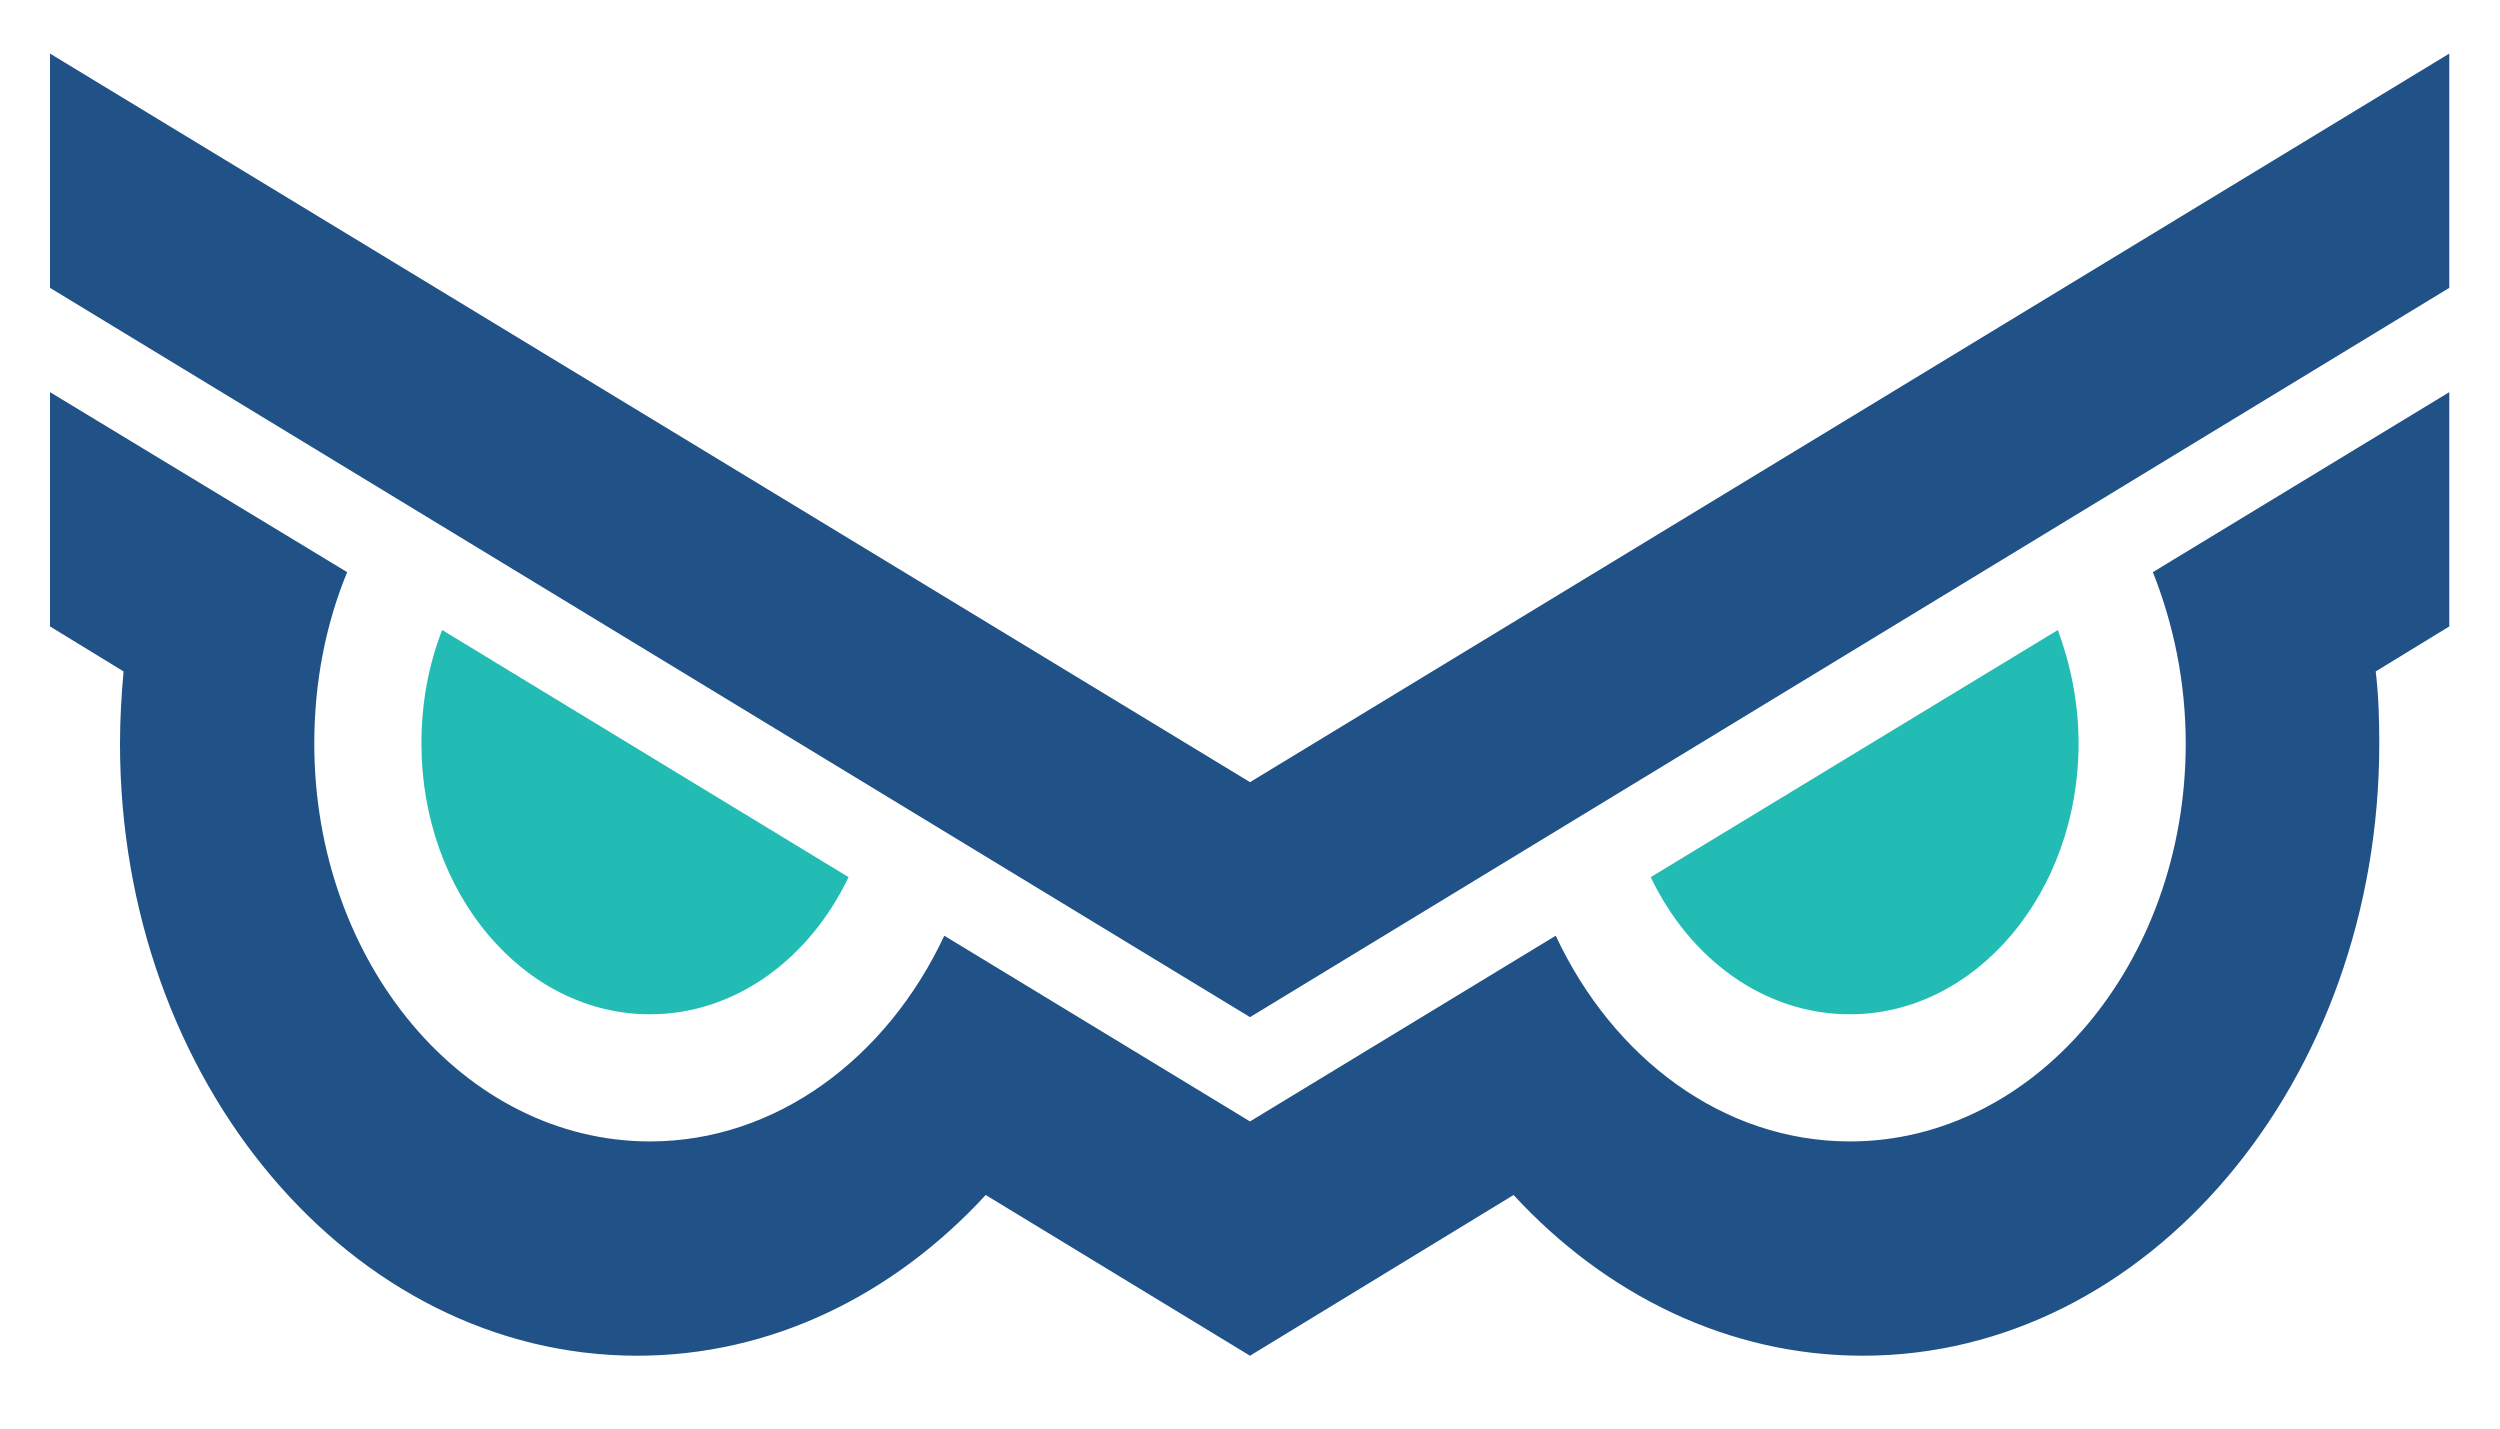
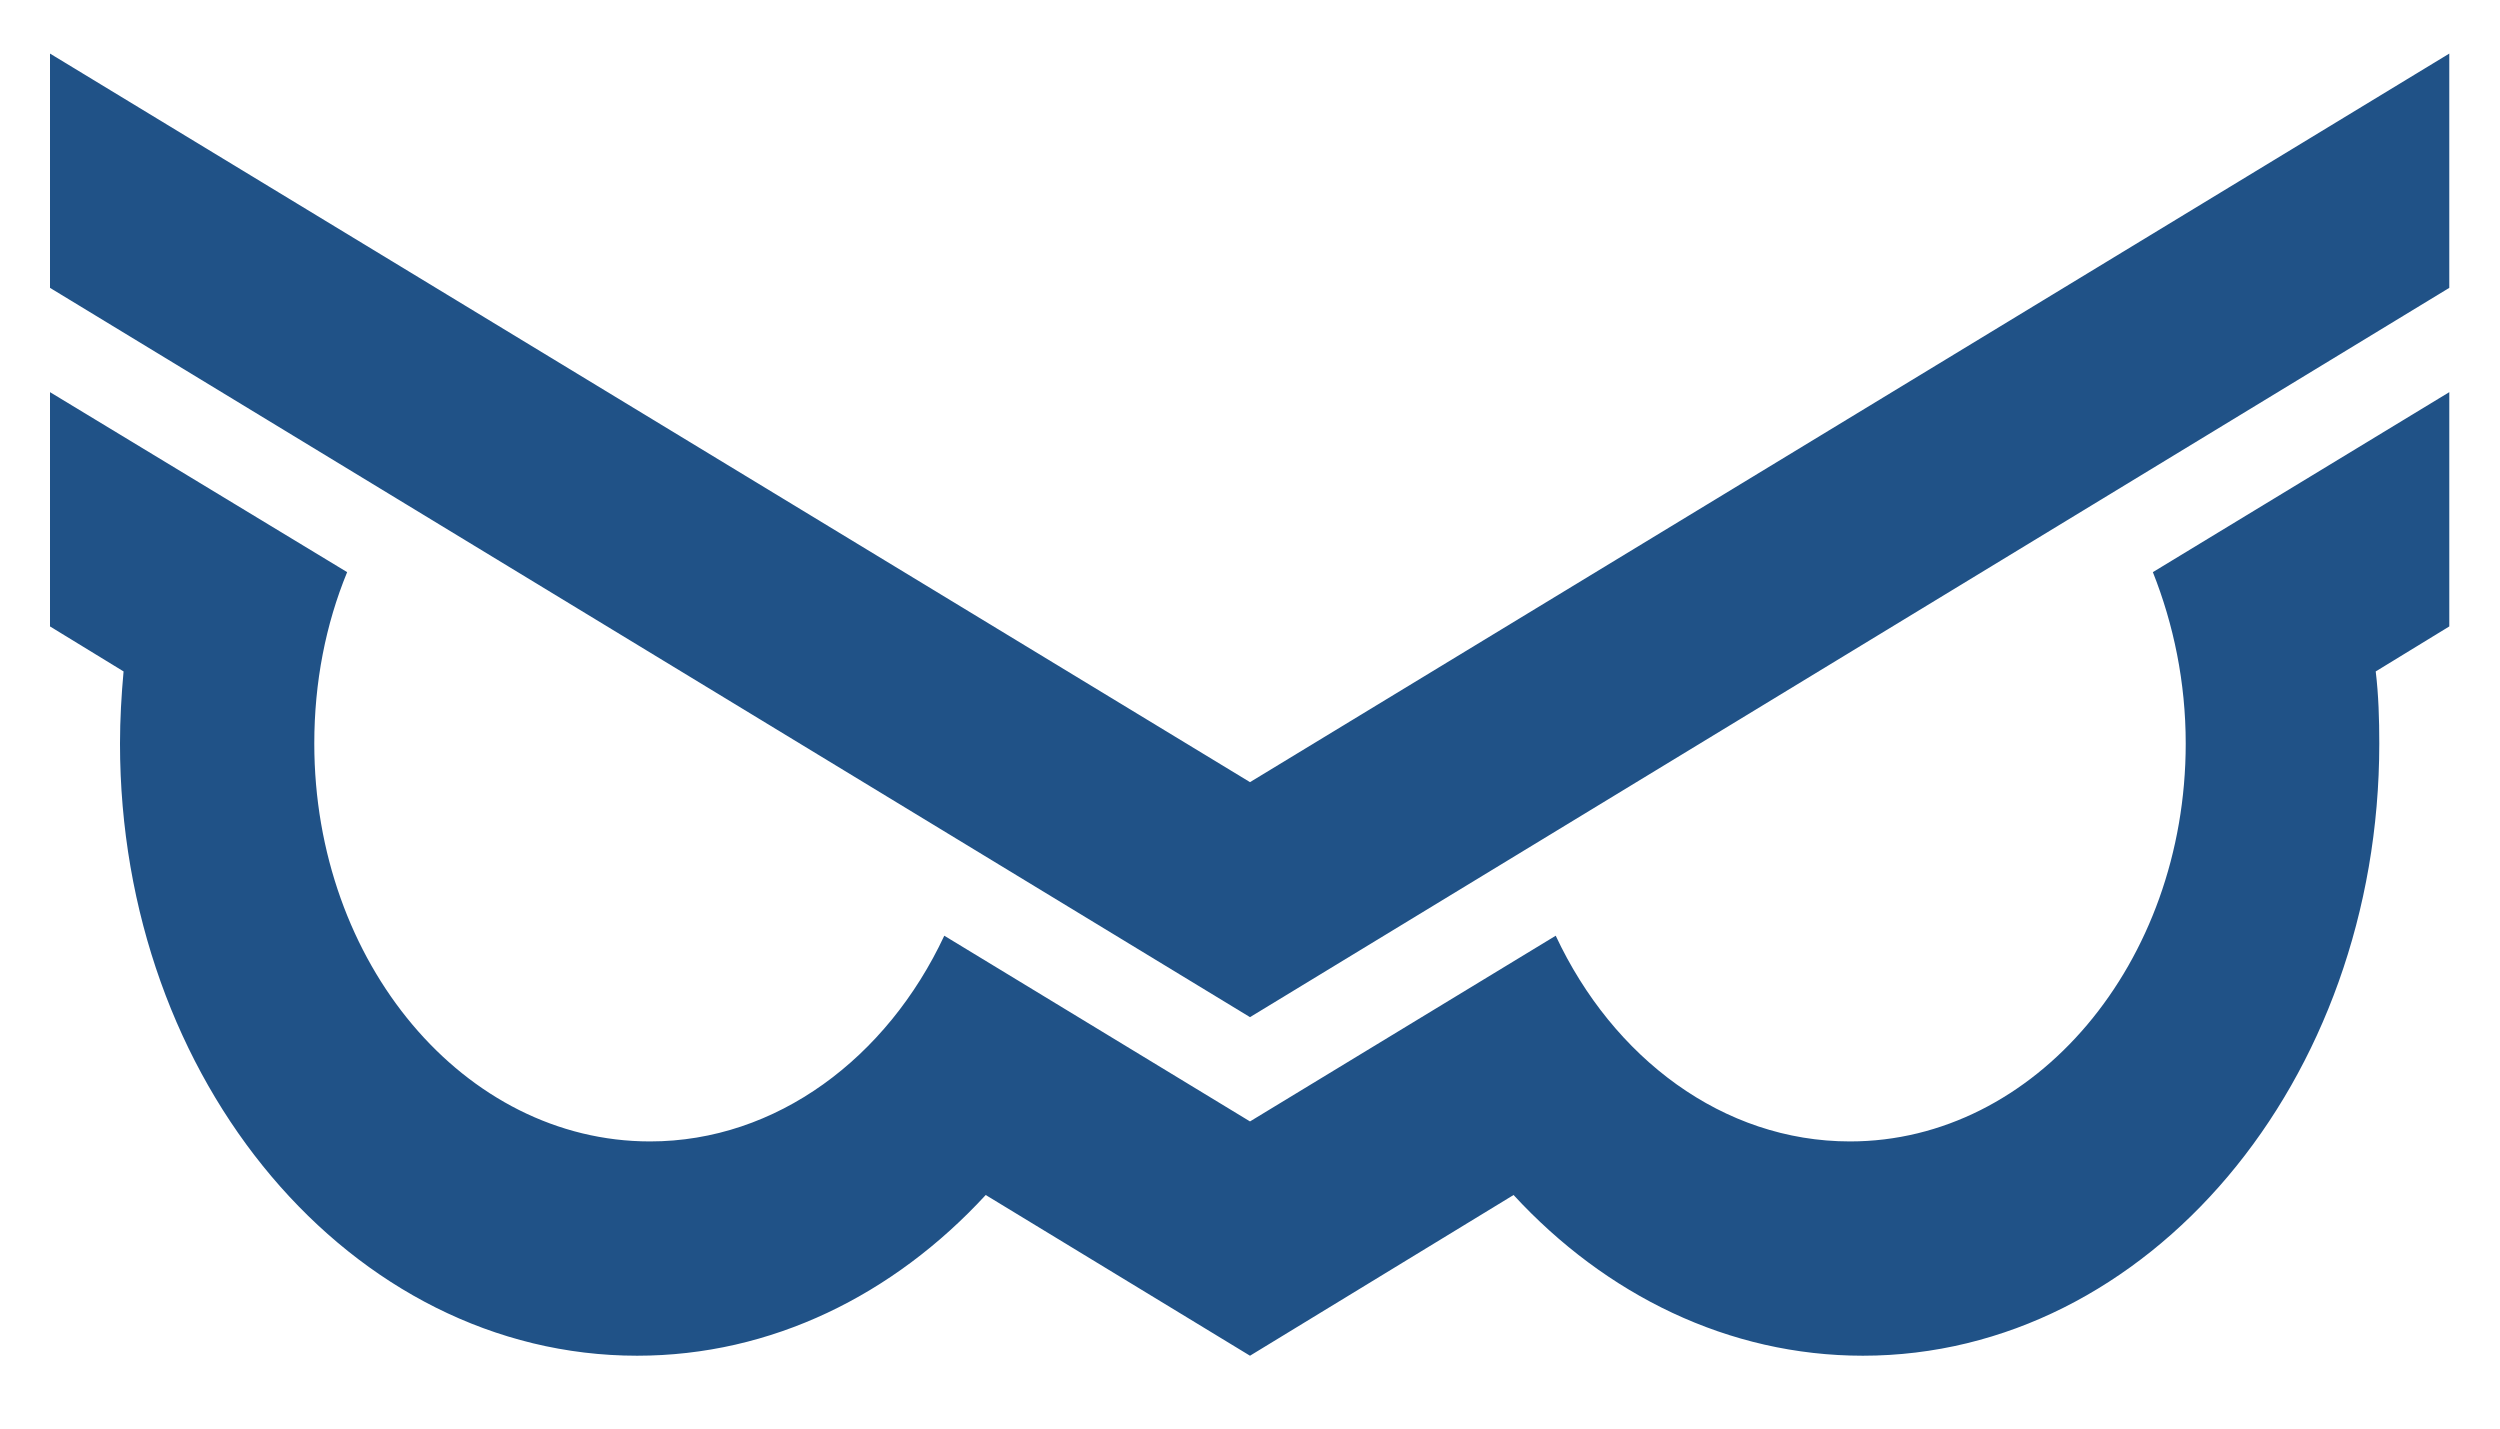
<svg xmlns="http://www.w3.org/2000/svg" xml:space="preserve" width="35mm" height="20mm" version="1.1" style="shape-rendering:geometricPrecision; text-rendering:geometricPrecision; image-rendering:optimizeQuality; fill-rule:evenodd; clip-rule:evenodd" viewBox="0 0 3500 2000">
  <defs>
    <style type="text/css">
   
    .fil0 {fill:#23BCB4}
    .fil1 {fill:#205287}
   
  </style>
  </defs>
  <g id="Capa_x0020_1">
-     <path class="fil0" d="M1188 1228l-569 -346c-19,49 -29,102 -29,159 0,209 143,379 320,379 119,0 223,-77 278,-192z" />
+     <path class="fil0" d="M1188 1228l-569 -346z" />
    <path class="fil1" d="M3326 940c4,33 5,67 5,101 0,473 -324,857 -723,857 -188,0 -360,-85 -489,-225l-369 225 -370 -225c-129,140 -300,225 -488,225 -400,0 -724,-384 -724,-857 0,-34 2,-68 5,-101l-103 -63 0 -328 416 252c-30,73 -46,154 -46,240 0,307 210,557 470,557 177,0 332,-117 412,-288l428 260 428 -260c80,171 234,288 412,288 259,0 470,-250 470,-557 0,-86 -17,-167 -46,-240l415 -252 0 328 -103 63z" />
    <polygon class="fil1" points="70,75 1750,1095 3429,75 3429,403 1750,1424 70,403 " />
-     <path class="fil0" d="M2311 1228l570 -346c18,49 29,102 29,159 0,209 -144,379 -320,379 -120,0 -224,-77 -279,-192z" />
  </g>
</svg>